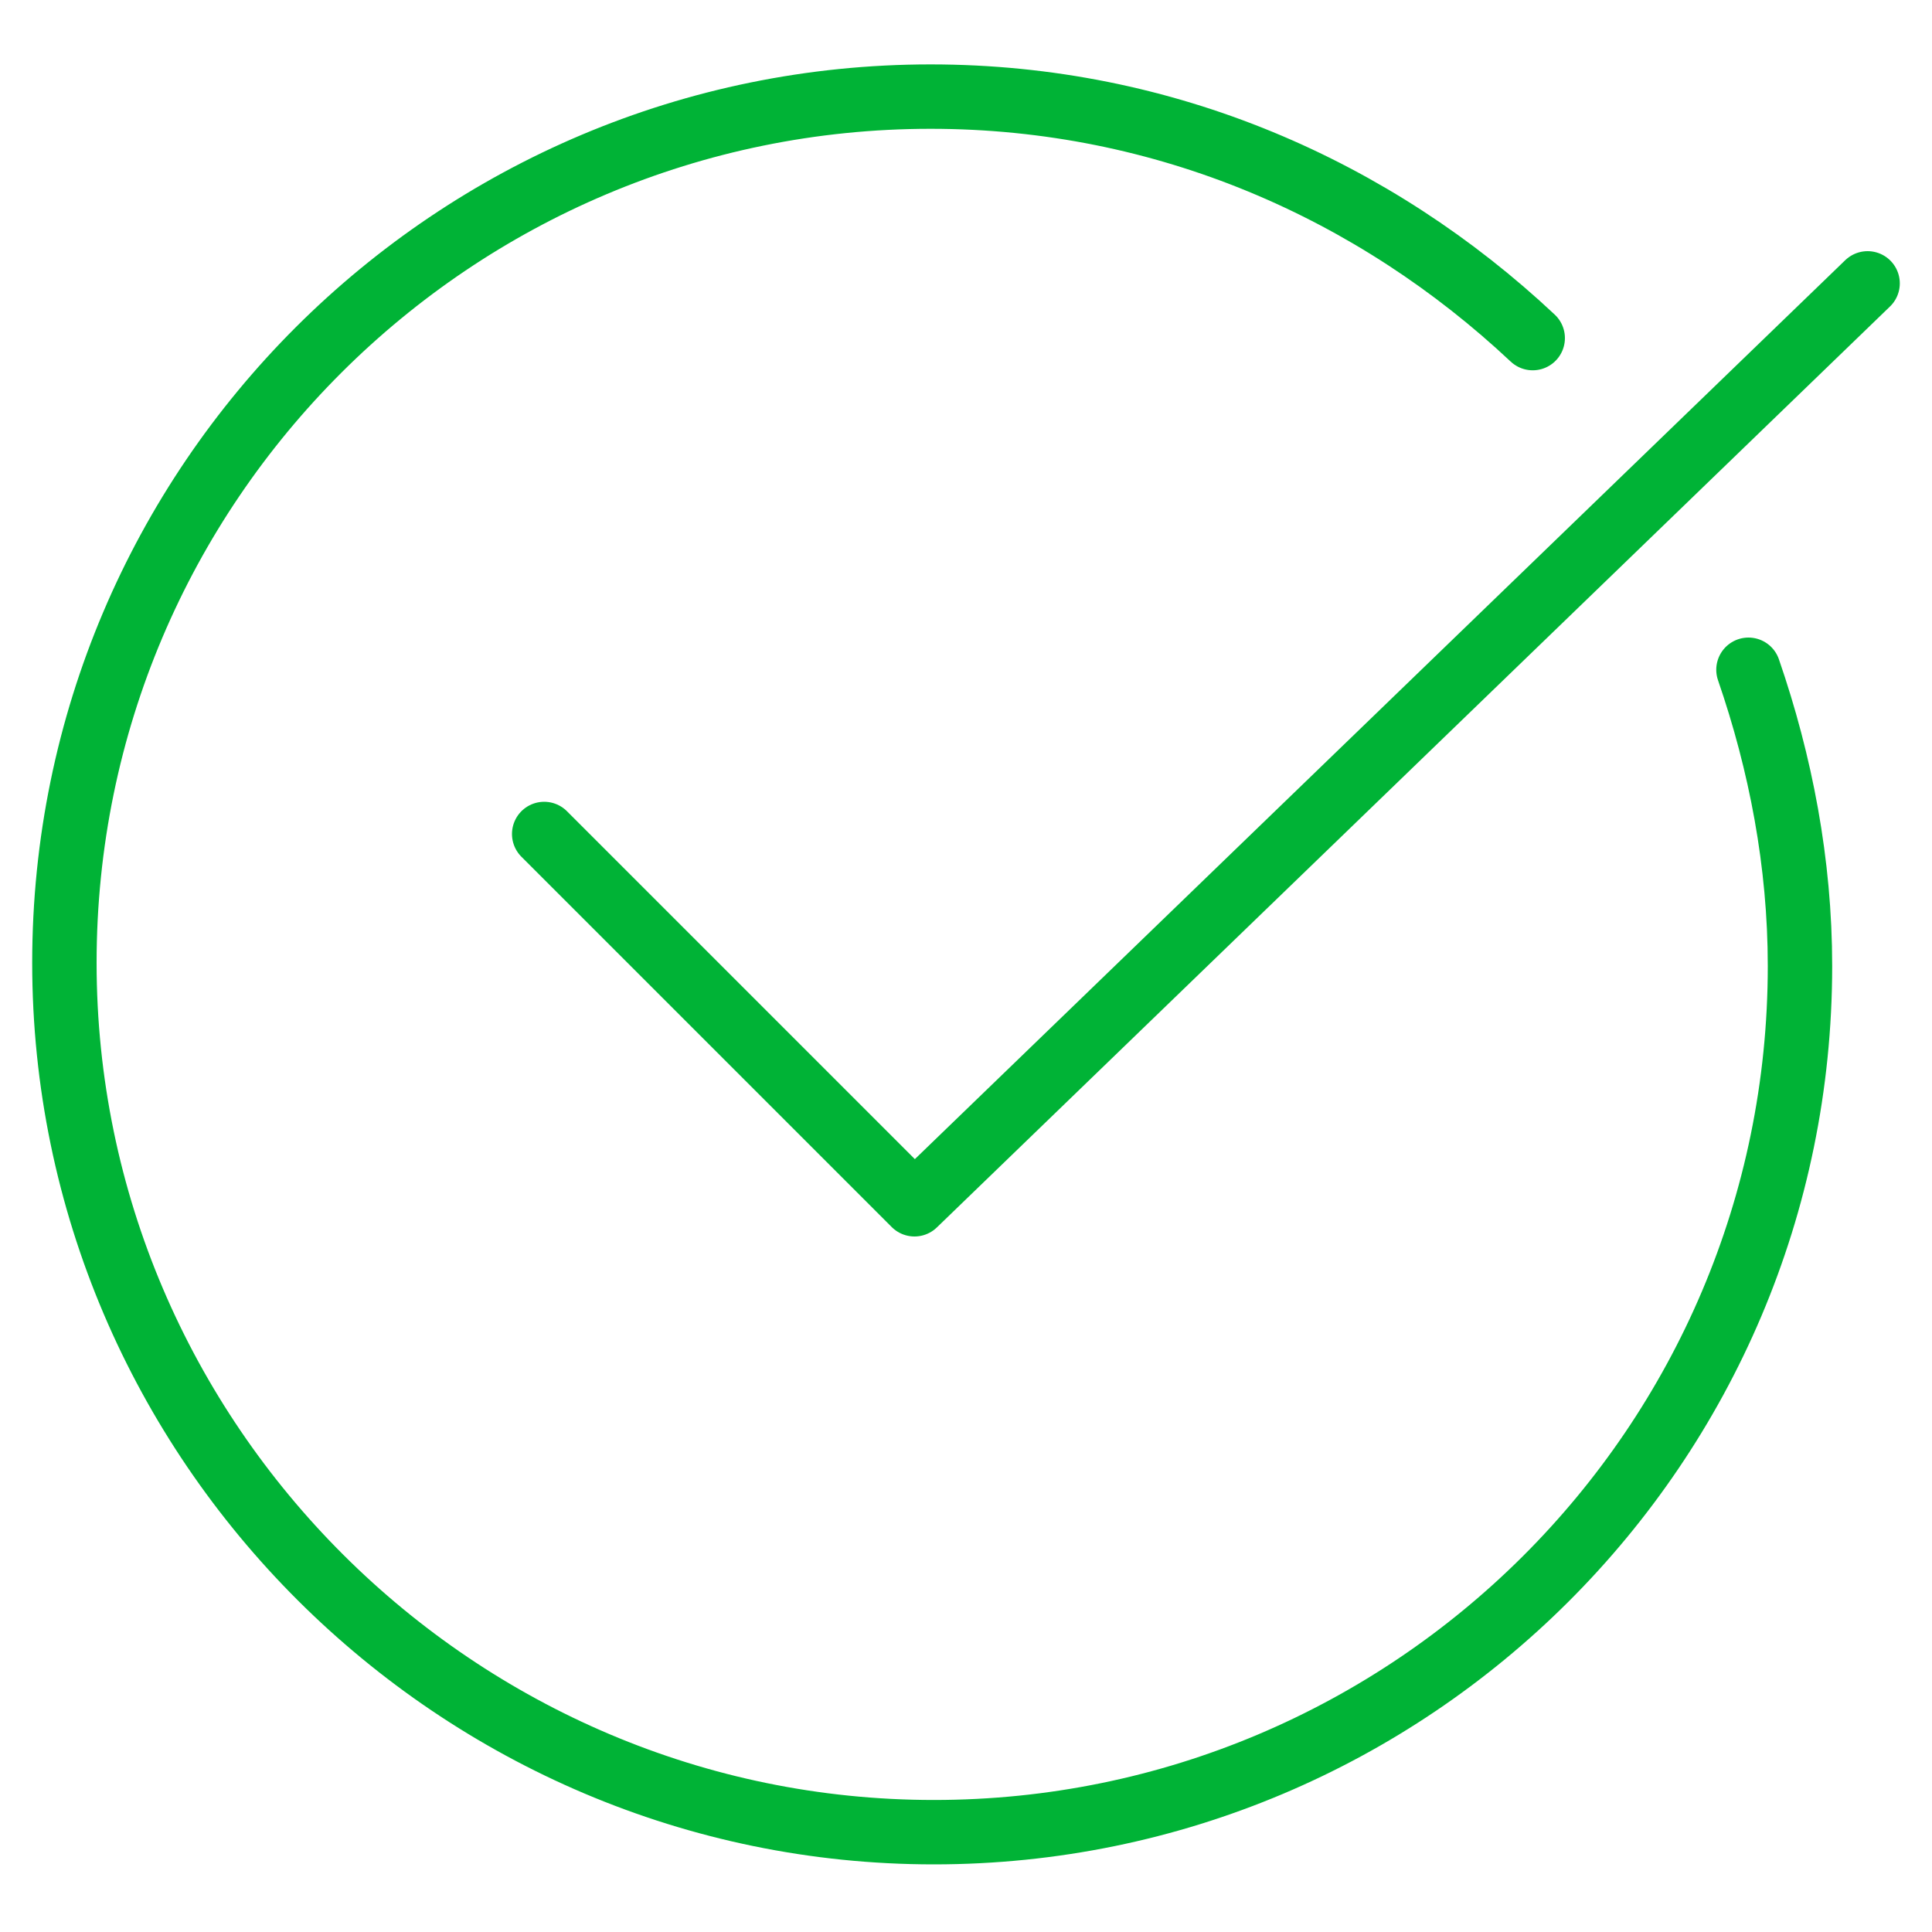
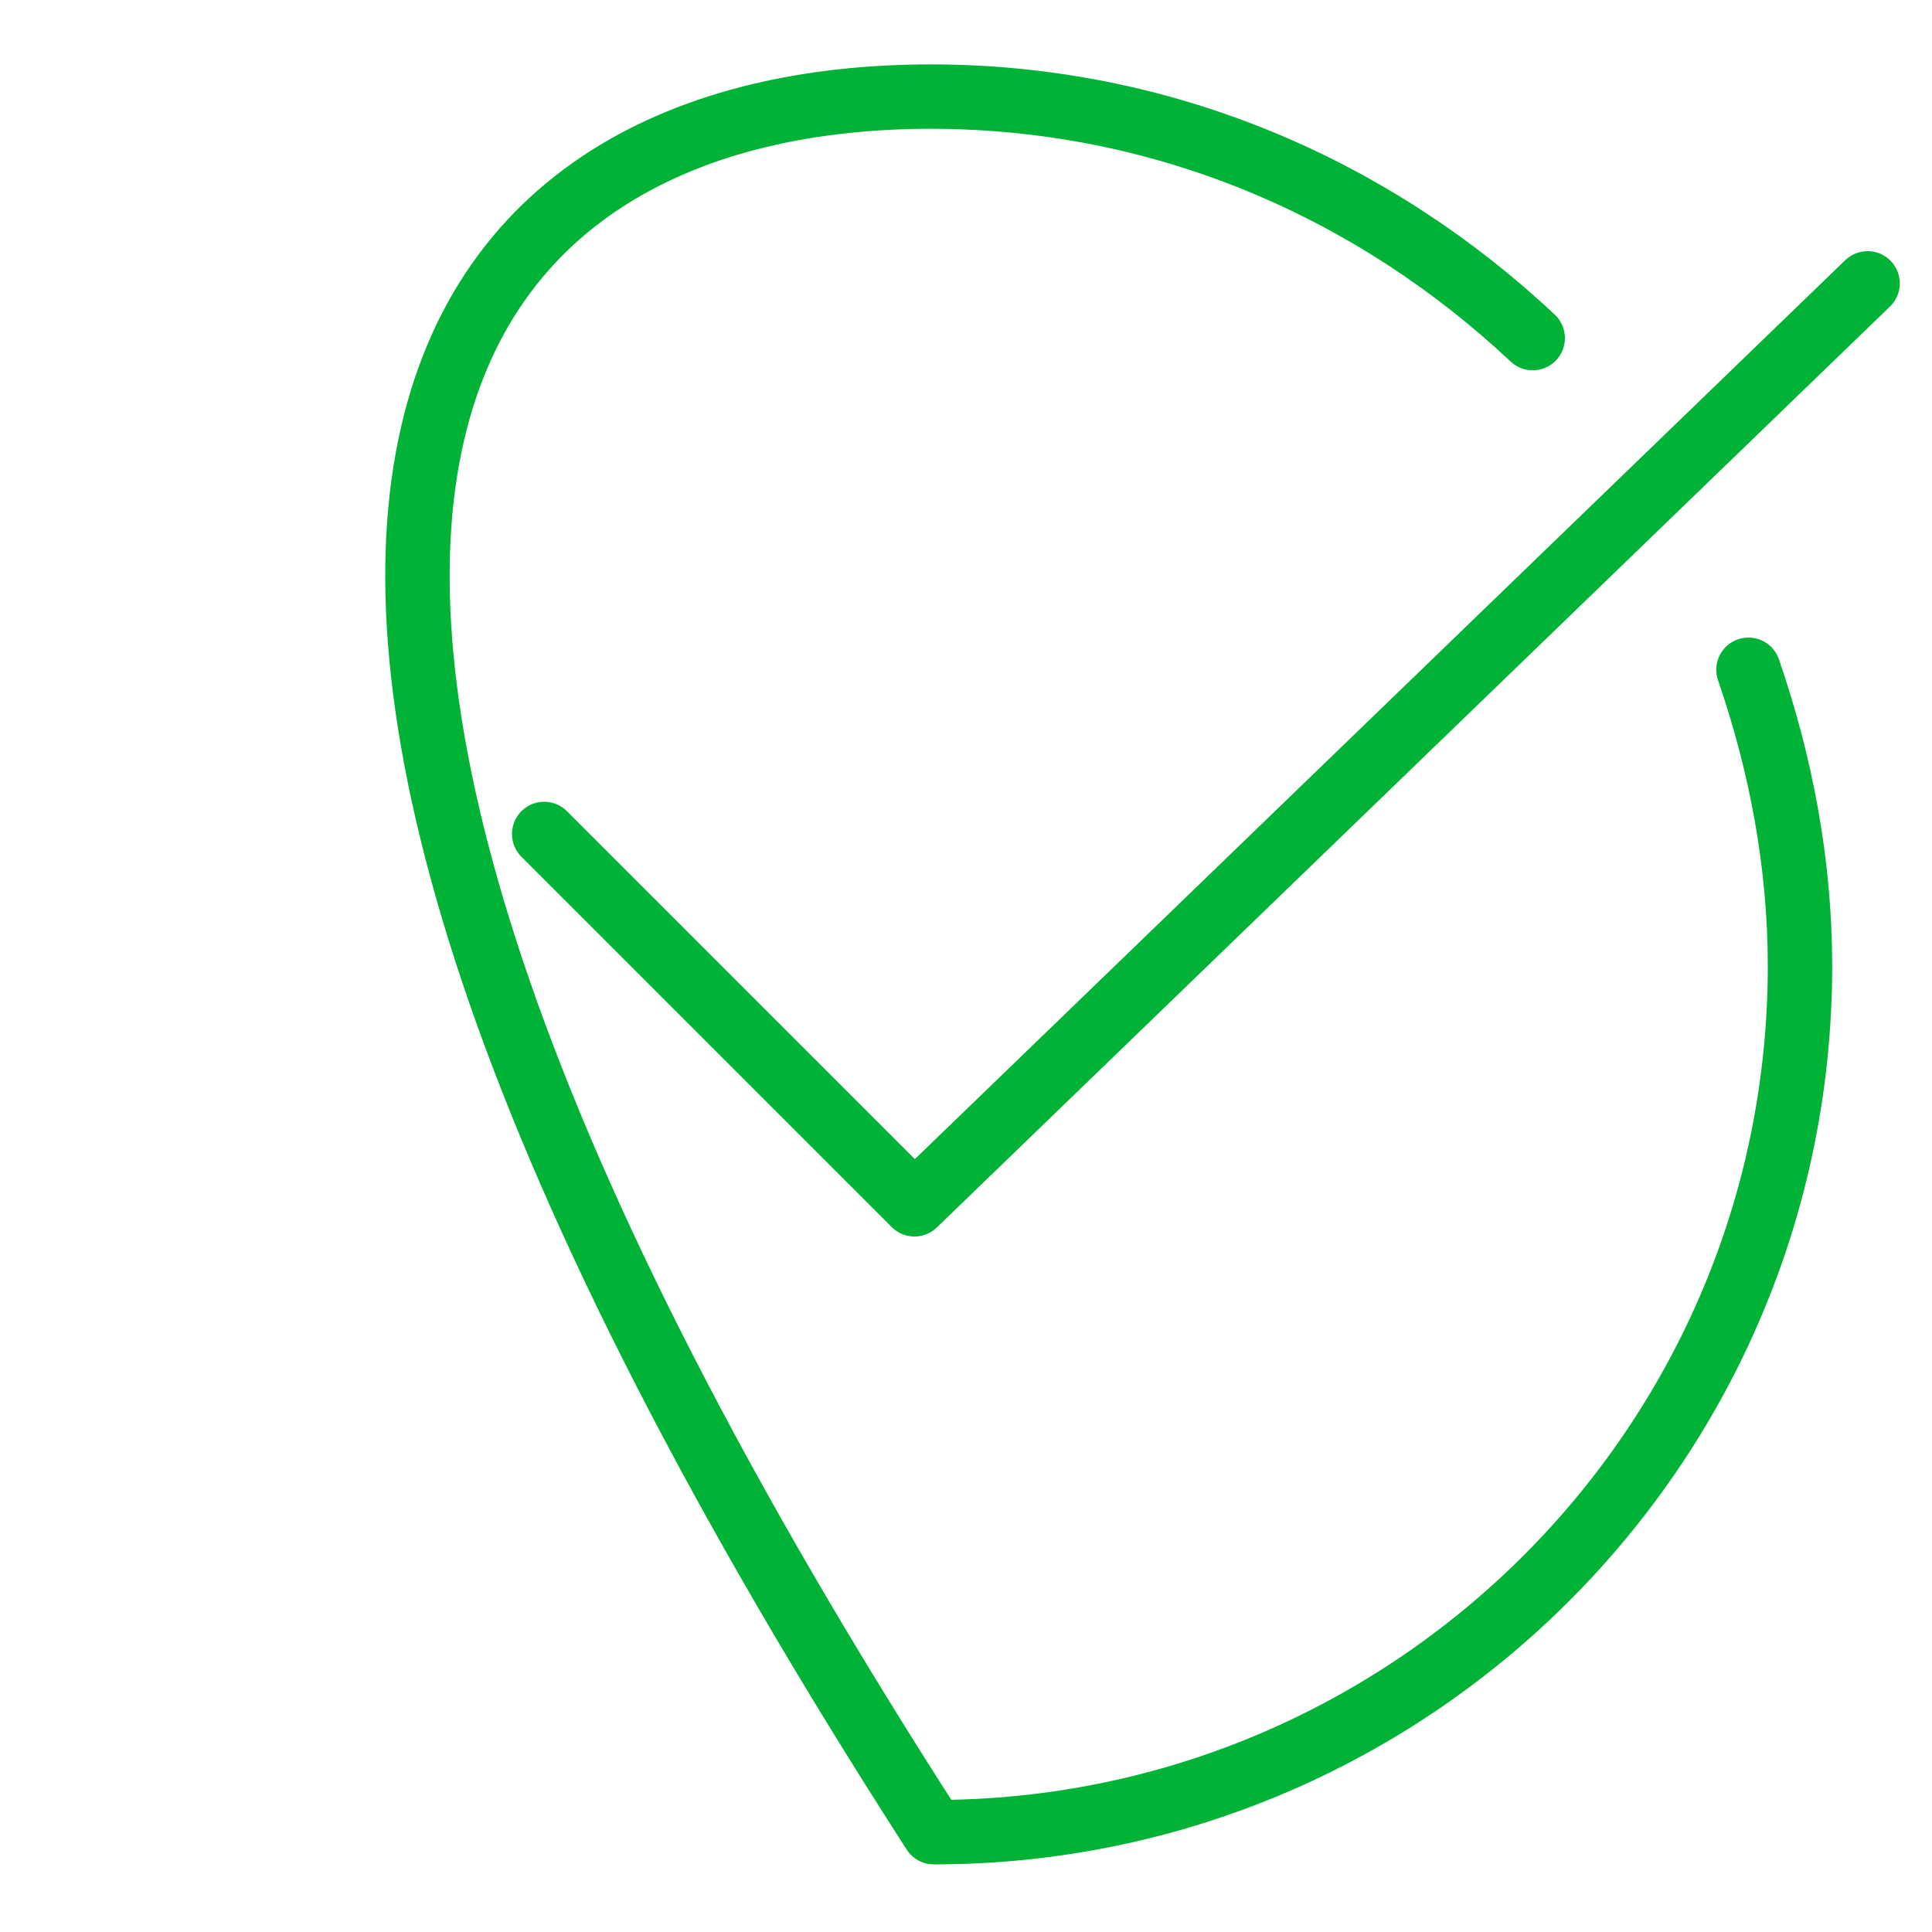
<svg xmlns="http://www.w3.org/2000/svg" width="60" height="60" viewBox="0 0 60 60" fill="none">
-   <path d="M58 8.8L28.4 37.4L16.9 25.9M54.3 20.8C55.3 23.7 55.9 26.8 55.9 30C55.9 44.9 43.8 56.9 29 56.9C14.2 56.9 2 44.8 2 29.9C2 15 14.1 3 28.9 3C36.2 3 42.7 5.9 47.6 10.5" stroke="#00B336" stroke-width="2" stroke-miterlimit="10" stroke-linecap="round" stroke-linejoin="round" />
+   <path d="M58 8.8L28.4 37.4L16.9 25.9M54.3 20.8C55.3 23.7 55.9 26.8 55.9 30C55.9 44.9 43.8 56.9 29 56.9C2 15 14.1 3 28.9 3C36.2 3 42.7 5.9 47.6 10.5" stroke="#00B336" stroke-width="2" stroke-miterlimit="10" stroke-linecap="round" stroke-linejoin="round" />
</svg>